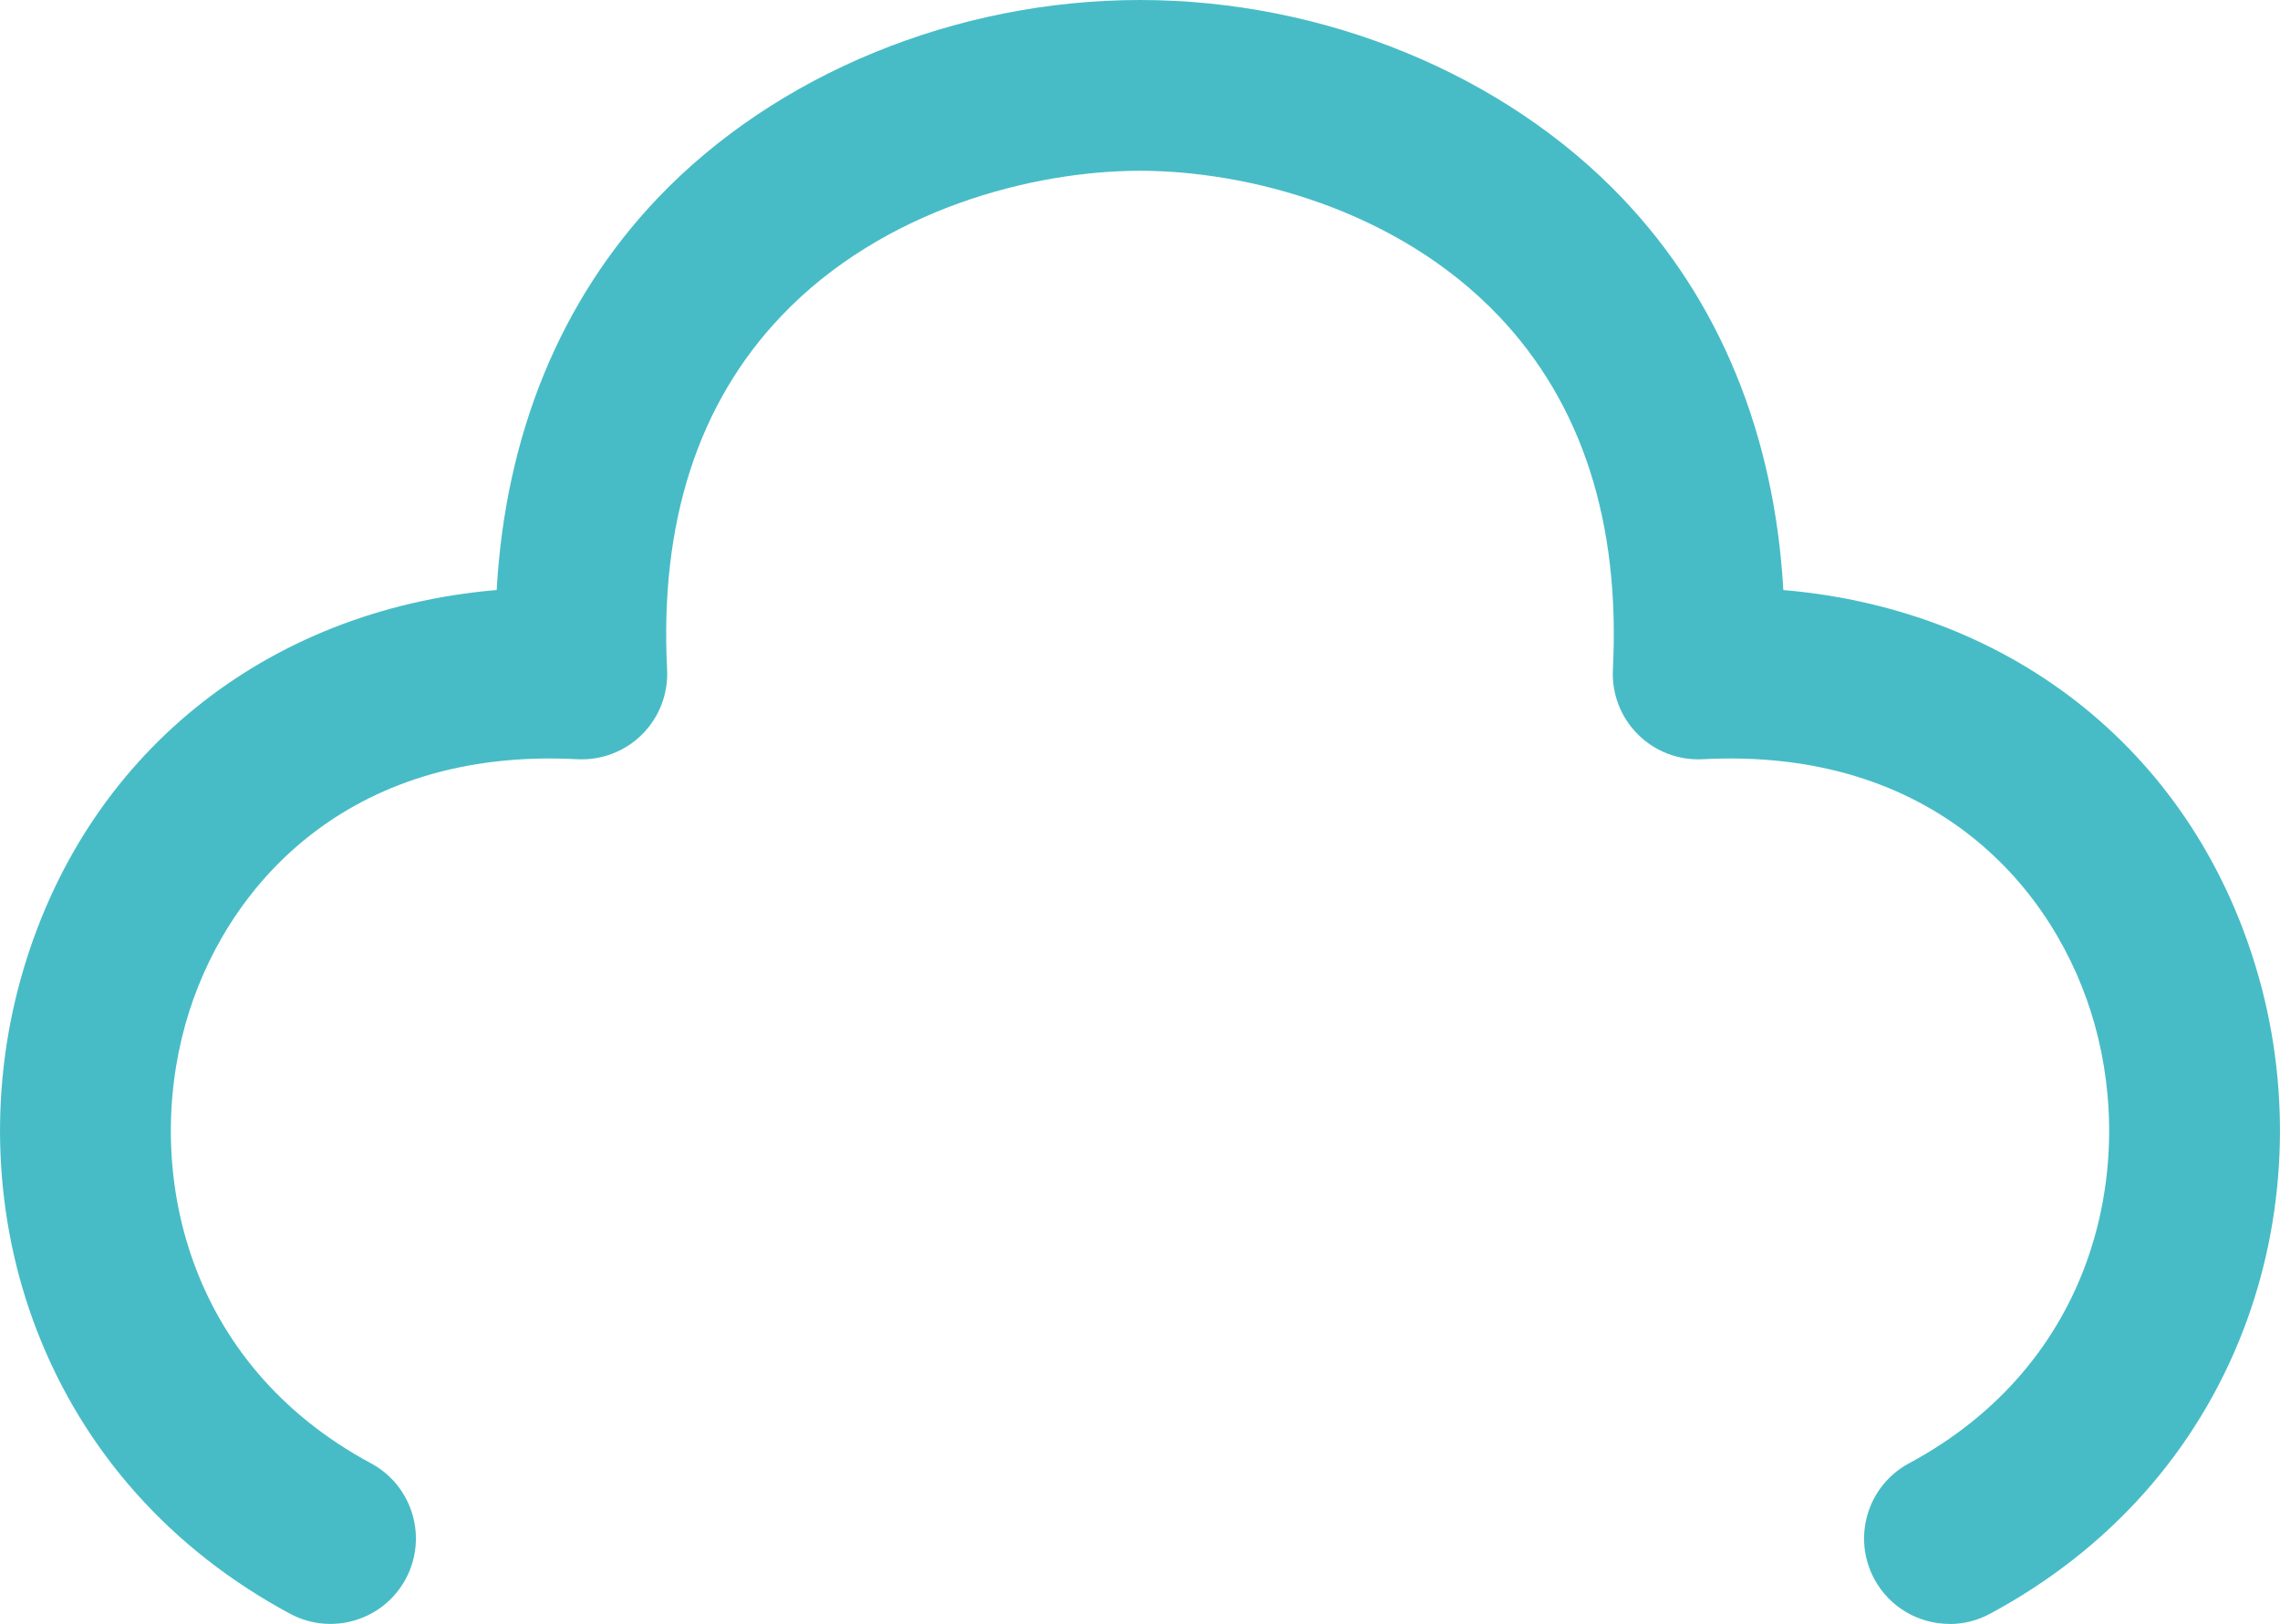
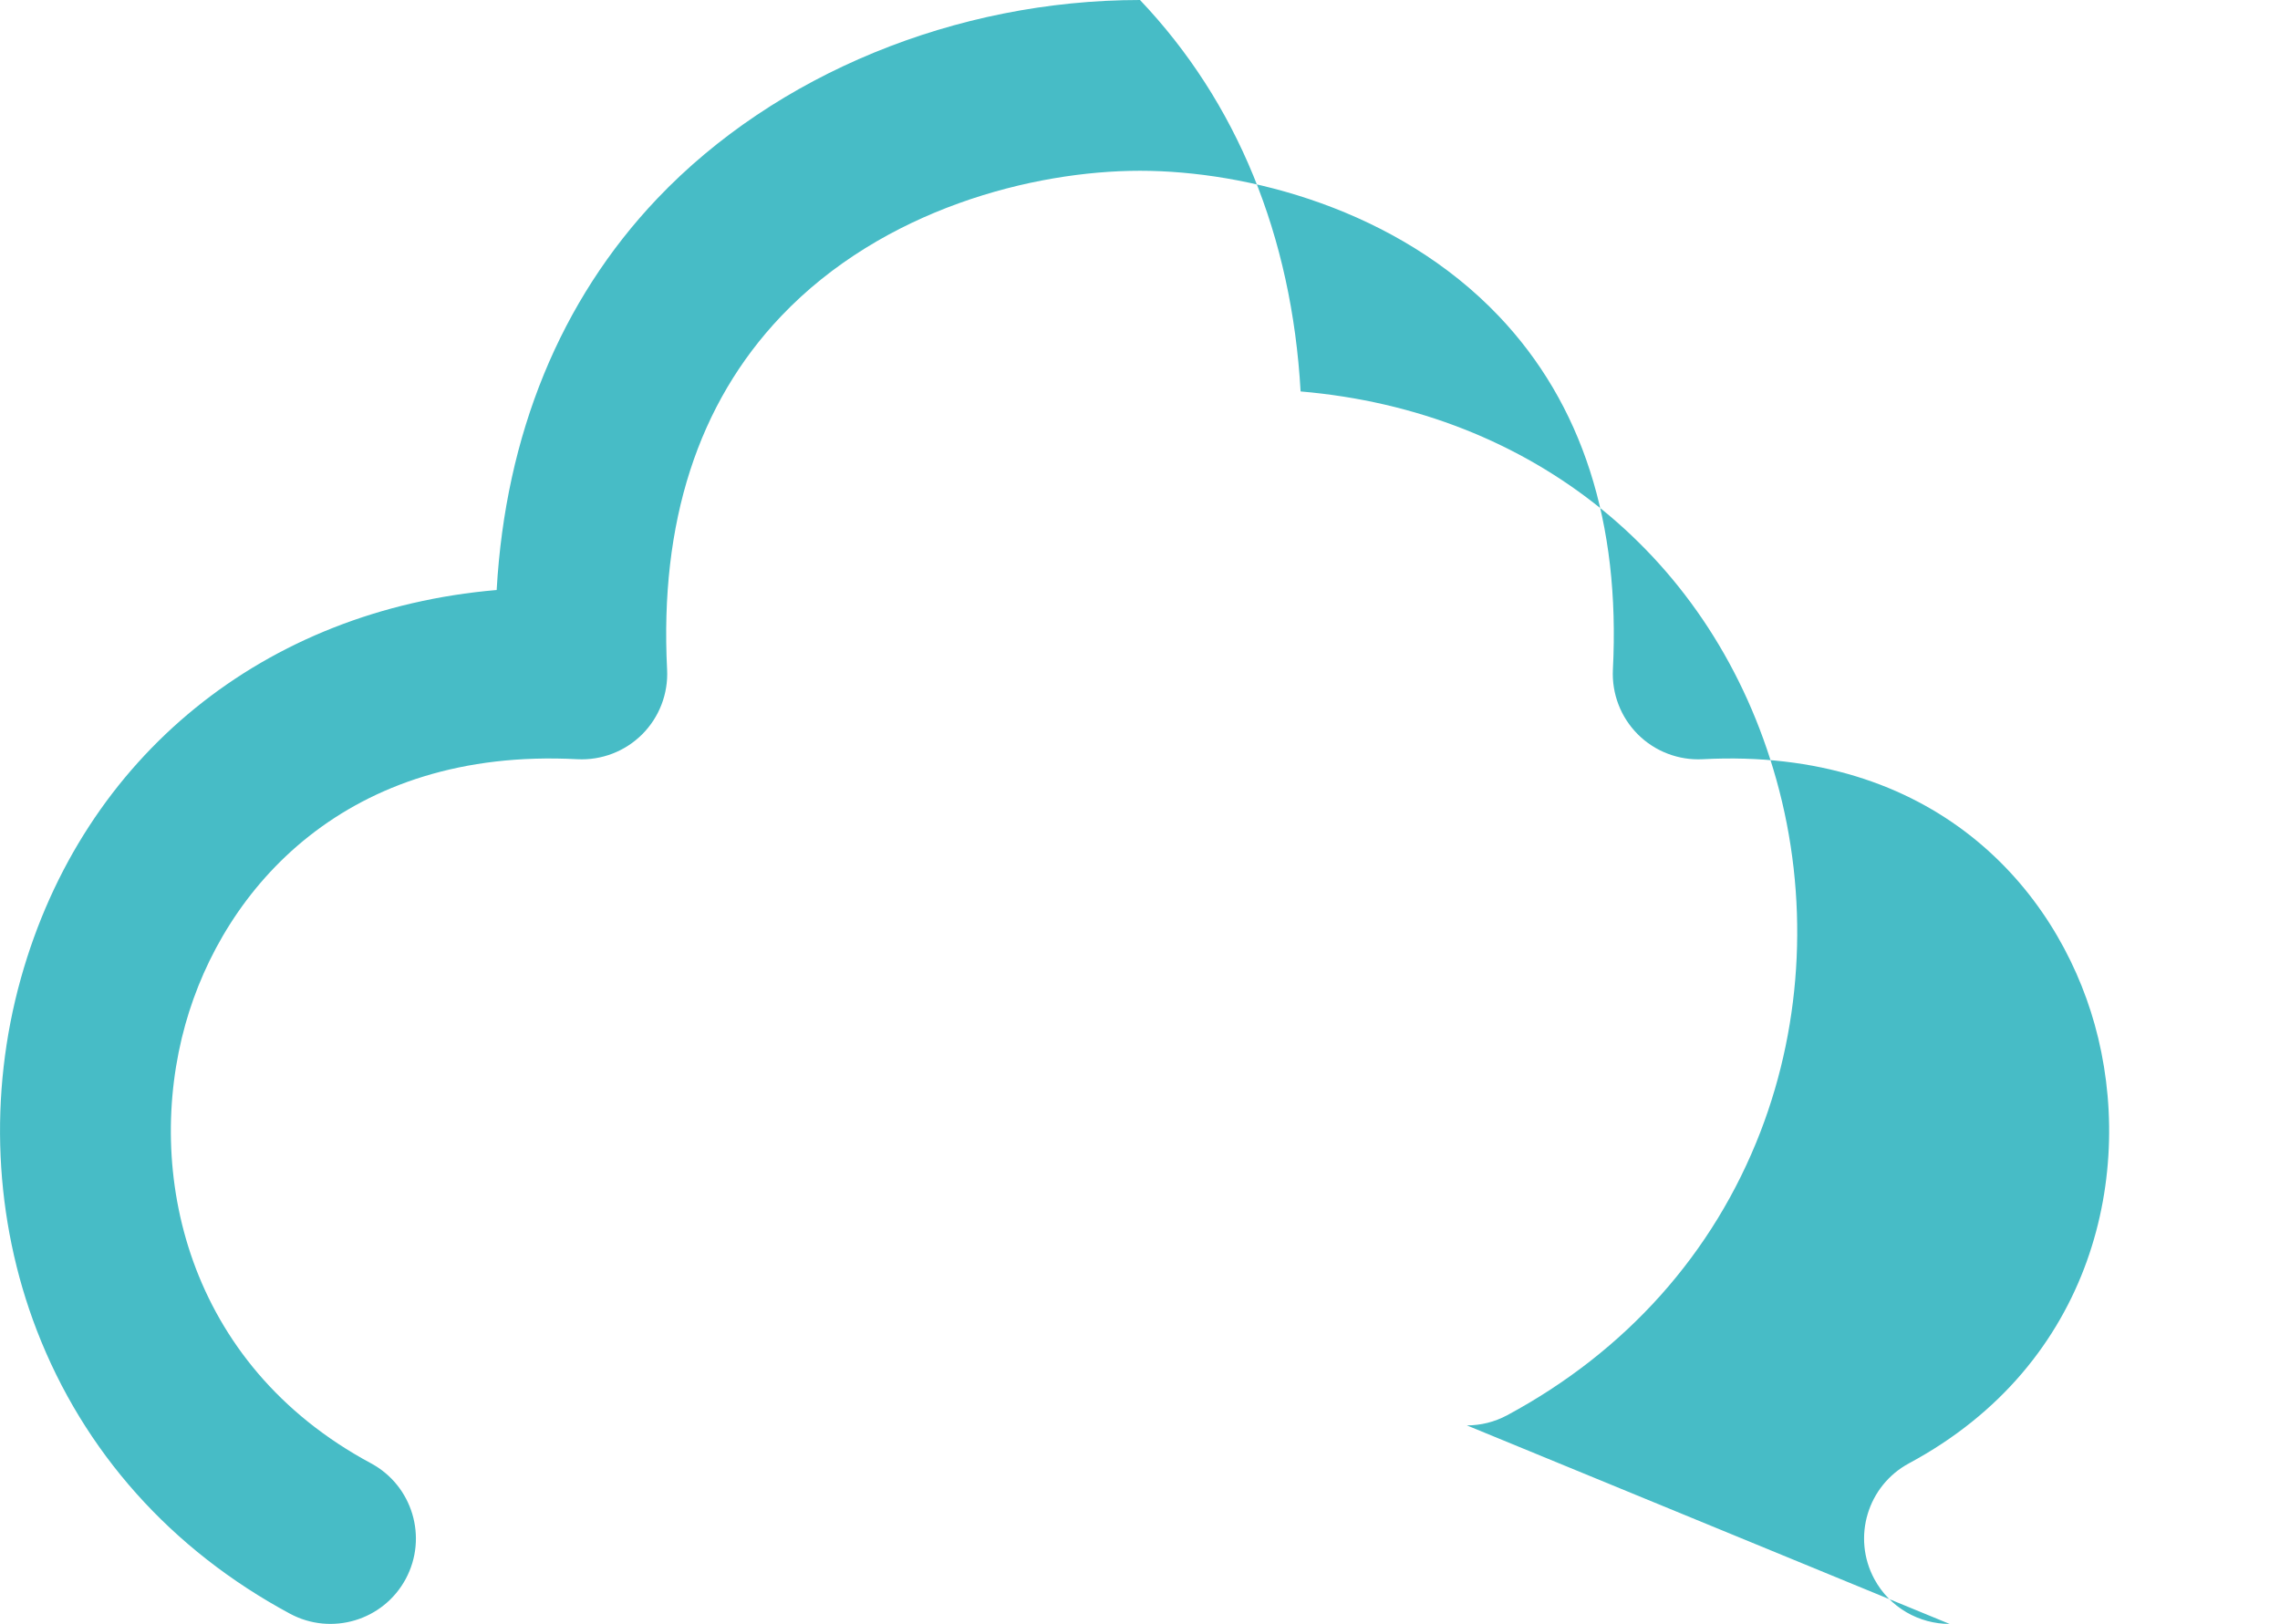
<svg xmlns="http://www.w3.org/2000/svg" id="_レイヤー_2" viewBox="0 0 642.1 457.41">
  <defs>
    <style>.cls-1{fill:#47bcc6;stroke-width:0px;}</style>
  </defs>
  <g id="_デザイン">
-     <path class="cls-1" d="m549.05,457.41c-8.57,0-16.87-4.59-21.21-12.67-6.29-11.7-1.91-26.29,9.8-32.58,52.16-28.04,63.83-82.3,52.26-123.63-10.73-38.35-45.31-78.11-110.38-74.68-6.76.36-13.44-2.18-18.26-7-4.82-4.81-7.37-11.44-7.03-18.25,2.11-41.41-8.69-74.89-32.1-99.53-28.71-30.21-71.04-40.97-101.08-40.97s-72.37,10.76-101.08,40.97c-23.41,24.63-34.21,58.12-32.1,99.53.35,6.8-2.21,13.43-7.03,18.25-4.82,4.81-11.45,7.35-18.26,7-65.02-3.44-99.64,36.34-110.38,74.68-11.57,41.34.1,95.6,52.26,123.63,11.7,6.29,16.09,20.88,9.8,32.58-6.29,11.7-20.87,16.08-32.58,9.8-33.45-17.99-58.12-45.6-71.33-79.86-12.04-31.21-13.62-66.41-4.47-99.12,17.58-62.81,68.85-103.82,133.99-109.37,2.48-43.74,17.9-81.5,45.23-110.26C218.39,20.91,269.21,0,321.05,0s102.66,20.91,135.95,55.94c27.33,28.76,42.75,66.52,45.23,110.26,65.15,5.55,116.41,46.56,133.99,109.38,9.15,32.7,7.56,67.9-4.47,99.12-13.21,34.26-37.88,61.87-71.33,79.86-3.62,1.95-7.53,2.87-11.37,2.87Z" />
+     <path class="cls-1" d="m549.05,457.41c-8.57,0-16.87-4.59-21.21-12.67-6.29-11.7-1.91-26.29,9.8-32.58,52.16-28.04,63.83-82.3,52.26-123.63-10.73-38.35-45.31-78.11-110.38-74.68-6.76.36-13.44-2.18-18.26-7-4.82-4.81-7.37-11.44-7.03-18.25,2.11-41.41-8.69-74.89-32.1-99.53-28.71-30.21-71.04-40.97-101.08-40.97s-72.37,10.76-101.08,40.97c-23.41,24.63-34.21,58.12-32.1,99.53.35,6.8-2.21,13.43-7.03,18.25-4.82,4.81-11.45,7.35-18.26,7-65.02-3.44-99.64,36.34-110.38,74.68-11.57,41.34.1,95.6,52.26,123.63,11.7,6.29,16.09,20.88,9.8,32.58-6.29,11.7-20.87,16.08-32.58,9.8-33.45-17.99-58.12-45.6-71.33-79.86-12.04-31.21-13.62-66.41-4.47-99.12,17.58-62.81,68.85-103.82,133.99-109.37,2.48-43.74,17.9-81.5,45.23-110.26C218.39,20.91,269.21,0,321.05,0c27.33,28.76,42.75,66.52,45.23,110.26,65.15,5.55,116.41,46.56,133.99,109.38,9.15,32.7,7.56,67.9-4.47,99.12-13.21,34.26-37.88,61.87-71.33,79.86-3.62,1.95-7.53,2.87-11.37,2.87Z" />
  </g>
</svg>